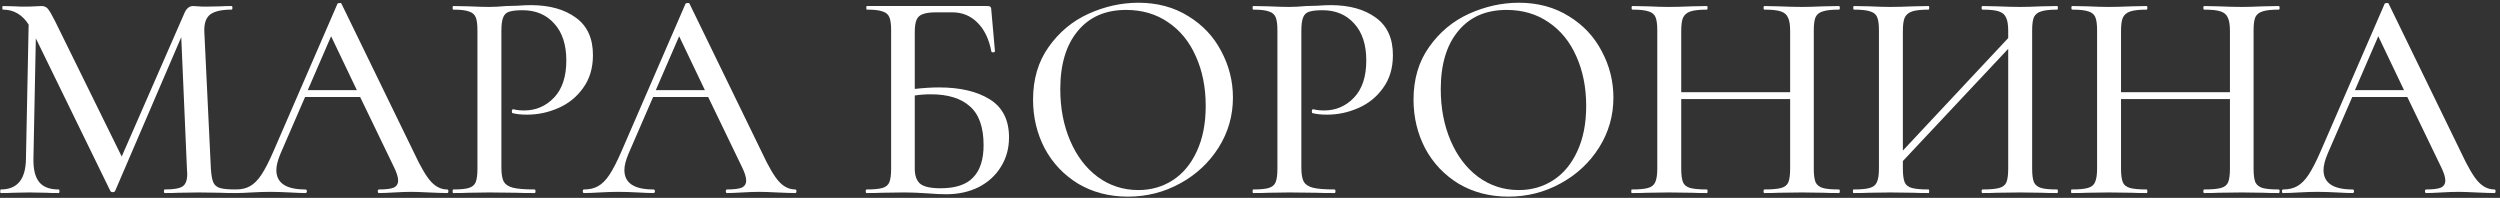
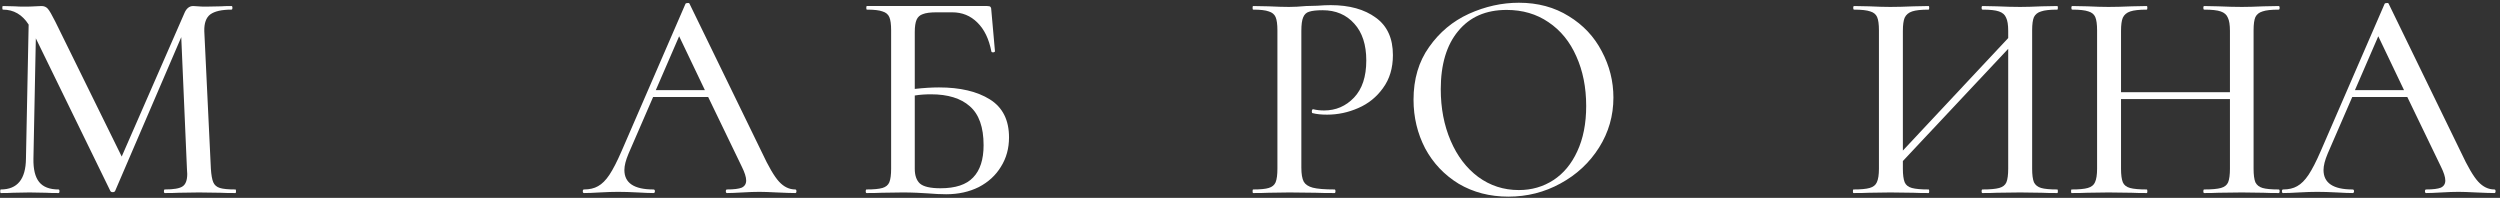
<svg xmlns="http://www.w3.org/2000/svg" width="518" height="41" viewBox="0 0 518 41" fill="none">
  <rect x="0" y="0" width="518" height="41" fill="#333333" stroke="none" />
  <path d="M48.778 39.256C48.861 39.256 48.902 39.38 48.902 39.628C48.902 39.876 48.861 40 48.778 40C47.455 40 46.401 39.979 45.616 39.938L41.214 39.876L37.06 39.938C36.357 39.979 35.386 40 34.146 40C34.022 40 33.96 39.876 33.96 39.628C33.96 39.38 34.022 39.256 34.146 39.256C35.965 39.256 37.184 39.049 37.804 38.636C38.465 38.222 38.796 37.355 38.796 36.032L38.734 34.978L37.556 7.698L23.854 39.566C23.771 39.731 23.606 39.814 23.358 39.814C23.11 39.814 22.945 39.731 22.862 39.566L7.424 7.946L6.928 32.87C6.887 35.06 7.279 36.672 8.106 37.706C8.933 38.739 10.276 39.256 12.136 39.256C12.26 39.256 12.322 39.38 12.322 39.628C12.322 39.876 12.26 40 12.136 40C11.02 40 10.152 39.979 9.532 39.938L6.122 39.876L2.712 39.938C2.133 39.979 1.286 40 0.17 40C0.087 40 0.046 39.876 0.046 39.628C0.046 39.38 0.087 39.256 0.17 39.256C3.601 39.256 5.337 37.127 5.378 32.87L5.936 5.094C4.613 3.027 2.836 1.994 0.604 1.994C0.521 1.994 0.48 1.87 0.48 1.622C0.48 1.374 0.521 1.25 0.604 1.25L3.084 1.312C3.58 1.353 4.221 1.374 5.006 1.374C5.915 1.374 6.659 1.353 7.238 1.312C7.817 1.271 8.271 1.25 8.602 1.25C9.139 1.25 9.573 1.436 9.904 1.808C10.235 2.18 10.751 3.069 11.454 4.474L25.218 32.436L38.176 2.8C38.589 1.767 39.209 1.25 40.036 1.25C40.284 1.25 40.615 1.271 41.028 1.312C41.441 1.353 41.979 1.374 42.64 1.374L45.802 1.312C46.298 1.271 47.021 1.25 47.972 1.25C48.096 1.25 48.158 1.374 48.158 1.622C48.158 1.87 48.096 1.994 47.972 1.994C45.947 1.994 44.479 2.325 43.57 2.986C42.702 3.647 42.289 4.805 42.33 6.458L43.694 34.978C43.777 36.259 43.942 37.189 44.19 37.768C44.438 38.346 44.893 38.739 45.554 38.946C46.215 39.153 47.29 39.256 48.778 39.256Z" fill="white" />
-   <path d="M92.661 39.256C92.827 39.256 92.909 39.38 92.909 39.628C92.909 39.876 92.827 40 92.661 40C91.876 40 90.615 39.959 88.879 39.876C87.226 39.793 86.007 39.752 85.221 39.752C84.271 39.752 83.093 39.793 81.687 39.876C80.282 39.959 79.228 40 78.525 40C78.36 40 78.277 39.876 78.277 39.628C78.277 39.38 78.36 39.256 78.525 39.256C79.931 39.256 80.943 39.132 81.563 38.884C82.183 38.594 82.493 38.099 82.493 37.396C82.493 36.693 82.183 35.722 81.563 34.482L74.619 20.098H63.211L58.127 31.816C57.549 33.18 57.259 34.316 57.259 35.226C57.259 37.913 59.264 39.256 63.273 39.256C63.48 39.256 63.583 39.38 63.583 39.628C63.583 39.876 63.48 40 63.273 40C62.529 40 61.455 39.959 60.049 39.876C58.479 39.793 57.115 39.752 55.957 39.752C54.883 39.752 53.601 39.793 52.113 39.876C50.791 39.959 49.716 40 48.889 40C48.724 40 48.641 39.876 48.641 39.628C48.641 39.38 48.724 39.256 48.889 39.256C50.047 39.256 51.018 39.029 51.803 38.574C52.63 38.119 53.415 37.334 54.159 36.218C54.903 35.102 55.751 33.449 56.701 31.258L69.907 0.816C69.949 0.692 70.093 0.63 70.341 0.63C70.589 0.589 70.734 0.651 70.775 0.816L85.717 31.506C87.123 34.523 88.321 36.569 89.313 37.644C90.305 38.718 91.421 39.256 92.661 39.256ZM63.769 18.672H73.937L68.605 7.512L63.769 18.672Z" fill="white" />
-   <path d="M103.887 34.73C103.887 36.053 104.052 37.024 104.383 37.644C104.713 38.222 105.333 38.636 106.243 38.884C107.193 39.132 108.702 39.256 110.769 39.256C110.893 39.256 110.955 39.38 110.955 39.628C110.955 39.876 110.893 40 110.769 40C109.074 40 107.751 39.979 106.801 39.938L101.407 39.876L97.129 39.938C96.343 39.979 95.269 40 93.905 40C93.822 40 93.781 39.876 93.781 39.628C93.781 39.38 93.822 39.256 93.905 39.256C95.393 39.256 96.467 39.153 97.129 38.946C97.831 38.739 98.307 38.346 98.555 37.768C98.803 37.148 98.927 36.218 98.927 34.978V6.272C98.927 5.032 98.803 4.123 98.555 3.544C98.307 2.965 97.831 2.573 97.129 2.366C96.467 2.118 95.393 1.994 93.905 1.994C93.822 1.994 93.781 1.87 93.781 1.622C93.781 1.374 93.822 1.25 93.905 1.25L97.129 1.312C98.865 1.395 100.27 1.436 101.345 1.436C102.337 1.436 103.515 1.374 104.879 1.25C105.375 1.25 106.139 1.229 107.173 1.188C108.247 1.105 109.177 1.064 109.963 1.064C113.848 1.064 116.969 1.932 119.325 3.668C121.681 5.363 122.859 7.946 122.859 11.418C122.859 14.104 122.177 16.378 120.813 18.238C119.49 20.098 117.775 21.483 115.667 22.392C113.6 23.301 111.451 23.756 109.219 23.756C108.02 23.756 107.028 23.652 106.243 23.446C106.119 23.446 106.057 23.343 106.057 23.136C106.057 23.012 106.077 22.888 106.119 22.764C106.201 22.64 106.284 22.599 106.367 22.64C107.028 22.805 107.772 22.888 108.599 22.888C111.037 22.888 113.104 21.999 114.799 20.222C116.493 18.445 117.341 15.882 117.341 12.534C117.341 9.269 116.514 6.727 114.861 4.908C113.207 3.048 111.017 2.118 108.289 2.118C107.049 2.118 106.119 2.221 105.499 2.428C104.92 2.593 104.507 2.986 104.259 3.606C104.011 4.185 103.887 5.115 103.887 6.396V34.73Z" fill="white" />
  <path d="M164.775 39.256C164.94 39.256 165.023 39.38 165.023 39.628C165.023 39.876 164.94 40 164.775 40C163.99 40 162.729 39.959 160.993 39.876C159.34 39.793 158.12 39.752 157.335 39.752C156.384 39.752 155.206 39.793 153.801 39.876C152.396 39.959 151.342 40 150.639 40C150.474 40 150.391 39.876 150.391 39.628C150.391 39.38 150.474 39.256 150.639 39.256C152.044 39.256 153.057 39.132 153.677 38.884C154.297 38.594 154.607 38.099 154.607 37.396C154.607 36.693 154.297 35.722 153.677 34.482L146.733 20.098H135.325L130.241 31.816C129.662 33.18 129.373 34.316 129.373 35.226C129.373 37.913 131.378 39.256 135.387 39.256C135.594 39.256 135.697 39.38 135.697 39.628C135.697 39.876 135.594 40 135.387 40C134.643 40 133.568 39.959 132.163 39.876C130.592 39.793 129.228 39.752 128.071 39.752C126.996 39.752 125.715 39.793 124.227 39.876C122.904 39.959 121.83 40 121.003 40C120.838 40 120.755 39.876 120.755 39.628C120.755 39.38 120.838 39.256 121.003 39.256C122.16 39.256 123.132 39.029 123.917 38.574C124.744 38.119 125.529 37.334 126.273 36.218C127.017 35.102 127.864 33.449 128.815 31.258L142.021 0.816C142.062 0.692 142.207 0.63 142.455 0.63C142.703 0.589 142.848 0.651 142.889 0.816L157.831 31.506C159.236 34.523 160.435 36.569 161.427 37.644C162.419 38.718 163.535 39.256 164.775 39.256ZM135.883 18.672H146.051L140.719 7.512L135.883 18.672Z" fill="white" />
  <path d="M194.562 18.114C198.943 18.114 202.456 18.941 205.102 20.594C207.747 22.247 209.07 24.872 209.07 28.468C209.07 30.741 208.512 32.767 207.396 34.544C206.321 36.321 204.792 37.727 202.808 38.76C200.824 39.752 198.571 40.248 196.05 40.248C194.934 40.248 193.632 40.186 192.144 40.062C191.524 40.02 190.78 39.979 189.912 39.938C189.044 39.897 188.093 39.876 187.06 39.876L182.72 39.938C181.934 39.979 180.88 40 179.558 40C179.434 40 179.372 39.876 179.372 39.628C179.372 39.38 179.434 39.256 179.558 39.256C181.046 39.256 182.141 39.153 182.844 38.946C183.546 38.739 184.022 38.346 184.27 37.768C184.518 37.148 184.642 36.218 184.642 34.978V6.272C184.642 5.032 184.518 4.123 184.27 3.544C184.022 2.965 183.546 2.573 182.844 2.366C182.182 2.118 181.108 1.994 179.62 1.994C179.537 1.994 179.496 1.87 179.496 1.622C179.496 1.374 179.537 1.25 179.62 1.25H204.544C204.916 1.25 205.143 1.312 205.226 1.436C205.35 1.56 205.412 1.829 205.412 2.242L206.156 10.612C206.156 10.736 206.032 10.819 205.784 10.86C205.577 10.86 205.453 10.798 205.412 10.674C204.916 8.07 203.944 6.065 202.498 4.66C201.092 3.255 199.356 2.552 197.29 2.552H194.066C192.784 2.552 191.834 2.676 191.214 2.924C190.594 3.131 190.16 3.523 189.912 4.102C189.664 4.681 189.54 5.528 189.54 6.644V18.424C191.4 18.217 193.074 18.114 194.562 18.114ZM194.872 39.008C197.972 39.008 200.224 38.264 201.63 36.776C203.076 35.288 203.8 33.056 203.8 30.08C203.8 26.36 202.849 23.673 200.948 22.02C199.088 20.366 196.401 19.54 192.888 19.54C191.689 19.54 190.573 19.622 189.54 19.788V34.978C189.54 36.342 189.891 37.355 190.594 38.016C191.338 38.677 192.764 39.008 194.872 39.008Z" fill="white" />
-   <path d="M233.703 40.744C229.859 40.744 226.428 39.855 223.411 38.078C220.435 36.259 218.12 33.821 216.467 30.762C214.855 27.662 214.049 24.293 214.049 20.656C214.049 16.398 215.124 12.761 217.273 9.744C219.422 6.685 222.171 4.391 225.519 2.862C228.908 1.333 232.36 0.568 235.873 0.568C239.8 0.568 243.251 1.498 246.227 3.358C249.203 5.177 251.476 7.595 253.047 10.612C254.659 13.629 255.465 16.832 255.465 20.222C255.465 23.983 254.473 27.434 252.489 30.576C250.505 33.717 247.839 36.197 244.491 38.016C241.184 39.834 237.588 40.744 233.703 40.744ZM235.873 39.38C238.518 39.38 240.895 38.698 243.003 37.334C245.111 35.97 246.764 33.986 247.963 31.382C249.203 28.736 249.823 25.595 249.823 21.958C249.823 18.114 249.141 14.683 247.777 11.666C246.454 8.649 244.532 6.293 242.011 4.598C239.531 2.903 236.638 2.056 233.331 2.056C229.032 2.056 225.684 3.523 223.287 6.458C220.89 9.351 219.691 13.361 219.691 18.486C219.691 22.413 220.373 25.967 221.737 29.15C223.101 32.333 225.002 34.833 227.441 36.652C229.921 38.471 232.732 39.38 235.873 39.38Z" fill="white" />
  <path d="M269.64 34.73C269.64 36.053 269.805 37.024 270.136 37.644C270.467 38.222 271.086 38.636 271.996 38.884C272.946 39.132 274.455 39.256 276.522 39.256C276.646 39.256 276.708 39.38 276.708 39.628C276.708 39.876 276.646 40 276.522 40C274.827 40 273.504 39.979 272.554 39.938L267.16 39.876L262.882 39.938C262.097 39.979 261.022 40 259.658 40C259.575 40 259.534 39.876 259.534 39.628C259.534 39.38 259.575 39.256 259.658 39.256C261.146 39.256 262.221 39.153 262.882 38.946C263.585 38.739 264.06 38.346 264.308 37.768C264.556 37.148 264.68 36.218 264.68 34.978V6.272C264.68 5.032 264.556 4.123 264.308 3.544C264.06 2.965 263.585 2.573 262.882 2.366C262.221 2.118 261.146 1.994 259.658 1.994C259.575 1.994 259.534 1.87 259.534 1.622C259.534 1.374 259.575 1.25 259.658 1.25L262.882 1.312C264.618 1.395 266.023 1.436 267.098 1.436C268.09 1.436 269.268 1.374 270.632 1.25C271.128 1.25 271.893 1.229 272.926 1.188C274.001 1.105 274.93 1.064 275.716 1.064C279.601 1.064 282.722 1.932 285.078 3.668C287.434 5.363 288.612 7.946 288.612 11.418C288.612 14.104 287.93 16.378 286.566 18.238C285.243 20.098 283.528 21.483 281.42 22.392C279.353 23.301 277.204 23.756 274.972 23.756C273.773 23.756 272.781 23.652 271.996 23.446C271.872 23.446 271.81 23.343 271.81 23.136C271.81 23.012 271.83 22.888 271.872 22.764C271.954 22.64 272.037 22.599 272.12 22.64C272.781 22.805 273.525 22.888 274.352 22.888C276.791 22.888 278.857 21.999 280.552 20.222C282.246 18.445 283.094 15.882 283.094 12.534C283.094 9.269 282.267 6.727 280.614 4.908C278.96 3.048 276.77 2.118 274.042 2.118C272.802 2.118 271.872 2.221 271.252 2.428C270.673 2.593 270.26 2.986 270.012 3.606C269.764 4.185 269.64 5.115 269.64 6.396V34.73Z" fill="white" />
  <path d="M312.538 40.744C308.694 40.744 305.263 39.855 302.246 38.078C299.27 36.259 296.955 33.821 295.302 30.762C293.69 27.662 292.884 24.293 292.884 20.656C292.884 16.398 293.958 12.761 296.108 9.744C298.257 6.685 301.006 4.391 304.354 2.862C307.743 1.333 311.194 0.568 314.708 0.568C318.634 0.568 322.086 1.498 325.062 3.358C328.038 5.177 330.311 7.595 331.882 10.612C333.493 13.629 334.299 16.832 334.299 20.222C334.299 23.983 333.308 27.434 331.324 30.576C329.34 33.717 326.674 36.197 323.326 38.016C320.019 39.834 316.423 40.744 312.538 40.744ZM314.708 39.38C317.353 39.38 319.73 38.698 321.838 37.334C323.946 35.97 325.599 33.986 326.798 31.382C328.038 28.736 328.658 25.595 328.658 21.958C328.658 18.114 327.976 14.683 326.612 11.666C325.289 8.649 323.367 6.293 320.846 4.598C318.366 2.903 315.472 2.056 312.165 2.056C307.867 2.056 304.519 3.523 302.122 6.458C299.724 9.351 298.526 13.361 298.526 18.486C298.526 22.413 299.208 25.967 300.572 29.15C301.936 32.333 303.837 34.833 306.276 36.652C308.756 38.471 311.566 39.38 314.708 39.38Z" fill="white" />
-   <path d="M381.024 39.256C381.148 39.256 381.21 39.38 381.21 39.628C381.21 39.876 381.148 40 381.024 40C379.702 40 378.648 39.979 377.862 39.938L373.398 39.876L368.5 39.938C367.798 39.979 366.826 40 365.586 40C365.462 40 365.4 39.876 365.4 39.628C365.4 39.38 365.462 39.256 365.586 39.256C367.157 39.256 368.314 39.153 369.058 38.946C369.802 38.739 370.298 38.346 370.546 37.768C370.794 37.148 370.918 36.218 370.918 34.978V20.532H348.35V34.978C348.35 36.218 348.474 37.148 348.722 37.768C348.97 38.346 349.466 38.739 350.21 38.946C350.954 39.153 352.112 39.256 353.682 39.256C353.765 39.256 353.806 39.38 353.806 39.628C353.806 39.876 353.765 40 353.682 40C352.36 40 351.306 39.979 350.52 39.938L345.746 39.876L341.344 39.938C340.559 39.979 339.484 40 338.12 40C338.038 40 337.996 39.876 337.996 39.628C337.996 39.38 338.038 39.256 338.12 39.256C339.65 39.256 340.766 39.153 341.468 38.946C342.212 38.739 342.708 38.346 342.956 37.768C343.246 37.148 343.39 36.218 343.39 34.978V6.272C343.39 5.032 343.266 4.123 343.018 3.544C342.77 2.965 342.295 2.573 341.592 2.366C340.89 2.118 339.774 1.994 338.244 1.994C338.12 1.994 338.058 1.87 338.058 1.622C338.058 1.374 338.12 1.25 338.244 1.25L341.406 1.312C343.142 1.395 344.589 1.436 345.746 1.436C347.069 1.436 348.681 1.395 350.582 1.312L353.682 1.25C353.765 1.25 353.806 1.374 353.806 1.622C353.806 1.87 353.765 1.994 353.682 1.994C352.153 1.994 351.016 2.118 350.272 2.366C349.528 2.614 349.012 3.048 348.722 3.668C348.474 4.247 348.35 5.156 348.35 6.396V19.106H370.918V6.396C370.918 5.156 370.774 4.247 370.484 3.668C370.236 3.048 369.74 2.614 368.996 2.366C368.294 2.118 367.157 1.994 365.586 1.994C365.462 1.994 365.4 1.87 365.4 1.622C365.4 1.374 365.462 1.25 365.586 1.25L368.5 1.312C370.402 1.395 372.034 1.436 373.398 1.436C374.556 1.436 376.044 1.395 377.862 1.312L381.024 1.25C381.148 1.25 381.21 1.374 381.21 1.622C381.21 1.87 381.148 1.994 381.024 1.994C379.495 1.994 378.379 2.118 377.676 2.366C376.974 2.573 376.478 2.965 376.188 3.544C375.94 4.123 375.816 5.032 375.816 6.272V34.978C375.816 36.218 375.94 37.148 376.188 37.768C376.478 38.346 376.974 38.739 377.676 38.946C378.379 39.153 379.495 39.256 381.024 39.256Z" fill="white" />
  <path d="M426.268 39.256C426.351 39.256 426.392 39.38 426.392 39.628C426.392 39.876 426.351 40 426.268 40C424.904 40 423.83 39.979 423.044 39.938L418.58 39.876L413.744 39.938C413 39.979 412.008 40 410.768 40C410.644 40 410.582 39.876 410.582 39.628C410.582 39.38 410.644 39.256 410.768 39.256C412.339 39.256 413.496 39.153 414.24 38.946C414.984 38.739 415.48 38.346 415.728 37.768C415.976 37.148 416.1 36.218 416.1 34.978V10.116L394.276 33.366V34.978C394.276 36.218 394.4 37.148 394.648 37.768C394.896 38.346 395.392 38.739 396.136 38.946C396.88 39.153 398.038 39.256 399.608 39.256C399.691 39.256 399.732 39.38 399.732 39.628C399.732 39.876 399.691 40 399.608 40C398.286 40 397.232 39.979 396.446 39.938L391.672 39.876L387.27 39.938C386.485 39.979 385.41 40 384.046 40C383.964 40 383.922 39.876 383.922 39.628C383.922 39.38 383.964 39.256 384.046 39.256C385.576 39.256 386.692 39.153 387.394 38.946C388.138 38.739 388.634 38.346 388.882 37.768C389.172 37.148 389.316 36.218 389.316 34.978V6.272C389.316 5.032 389.192 4.123 388.944 3.544C388.696 2.965 388.221 2.573 387.518 2.366C386.816 2.118 385.7 1.994 384.17 1.994C384.046 1.994 383.984 1.87 383.984 1.622C383.984 1.374 384.046 1.25 384.17 1.25L387.332 1.312C389.068 1.395 390.515 1.436 391.672 1.436C392.995 1.436 394.607 1.395 396.508 1.312L399.608 1.25C399.691 1.25 399.732 1.374 399.732 1.622C399.732 1.87 399.691 1.994 399.608 1.994C398.079 1.994 396.942 2.118 396.198 2.366C395.454 2.614 394.938 3.048 394.648 3.668C394.4 4.247 394.276 5.156 394.276 6.396V31.196L416.1 7.884V6.396C416.1 5.156 415.956 4.247 415.666 3.668C415.418 3.048 414.922 2.614 414.178 2.366C413.476 2.118 412.339 1.994 410.768 1.994C410.644 1.994 410.582 1.87 410.582 1.622C410.582 1.374 410.644 1.25 410.768 1.25L413.744 1.312C415.646 1.395 417.258 1.436 418.58 1.436C419.738 1.436 421.226 1.395 423.044 1.312L426.268 1.25C426.351 1.25 426.392 1.374 426.392 1.622C426.392 1.87 426.351 1.994 426.268 1.994C424.739 1.994 423.623 2.118 422.92 2.366C422.218 2.573 421.722 2.965 421.432 3.544C421.184 4.123 421.06 5.032 421.06 6.272V34.978C421.06 36.218 421.184 37.148 421.432 37.768C421.722 38.346 422.218 38.739 422.92 38.946C423.623 39.153 424.739 39.256 426.268 39.256Z" fill="white" />
  <path d="M472.15 39.256C472.274 39.256 472.336 39.38 472.336 39.628C472.336 39.876 472.274 40 472.15 40C470.827 40 469.773 39.979 468.988 39.938L464.524 39.876L459.626 39.938C458.923 39.979 457.952 40 456.712 40C456.588 40 456.526 39.876 456.526 39.628C456.526 39.38 456.588 39.256 456.712 39.256C458.282 39.256 459.44 39.153 460.184 38.946C460.928 38.739 461.424 38.346 461.672 37.768C461.92 37.148 462.044 36.218 462.044 34.978V20.532H439.476V34.978C439.476 36.218 439.6 37.148 439.848 37.768C440.096 38.346 440.592 38.739 441.336 38.946C442.08 39.153 443.237 39.256 444.808 39.256C444.89 39.256 444.932 39.38 444.932 39.628C444.932 39.876 444.89 40 444.808 40C443.485 40 442.431 39.979 441.646 39.938L436.872 39.876L432.47 39.938C431.684 39.979 430.61 40 429.246 40C429.163 40 429.122 39.876 429.122 39.628C429.122 39.38 429.163 39.256 429.246 39.256C430.775 39.256 431.891 39.153 432.594 38.946C433.338 38.739 433.834 38.346 434.082 37.768C434.371 37.148 434.516 36.218 434.516 34.978V6.272C434.516 5.032 434.392 4.123 434.144 3.544C433.896 2.965 433.42 2.573 432.718 2.366C432.015 2.118 430.899 1.994 429.37 1.994C429.246 1.994 429.184 1.87 429.184 1.622C429.184 1.374 429.246 1.25 429.37 1.25L432.532 1.312C434.268 1.395 435.714 1.436 436.872 1.436C438.194 1.436 439.806 1.395 441.708 1.312L444.808 1.25C444.89 1.25 444.932 1.374 444.932 1.622C444.932 1.87 444.89 1.994 444.808 1.994C443.278 1.994 442.142 2.118 441.398 2.366C440.654 2.614 440.137 3.048 439.848 3.668C439.6 4.247 439.476 5.156 439.476 6.396V19.106H462.044V6.396C462.044 5.156 461.899 4.247 461.61 3.668C461.362 3.048 460.866 2.614 460.122 2.366C459.419 2.118 458.282 1.994 456.712 1.994C456.588 1.994 456.526 1.87 456.526 1.622C456.526 1.374 456.588 1.25 456.712 1.25L459.626 1.312C461.527 1.395 463.16 1.436 464.524 1.436C465.681 1.436 467.169 1.395 468.988 1.312L472.15 1.25C472.274 1.25 472.336 1.374 472.336 1.622C472.336 1.87 472.274 1.994 472.15 1.994C470.62 1.994 469.504 2.118 468.802 2.366C468.099 2.573 467.603 2.965 467.314 3.544C467.066 4.123 466.942 5.032 466.942 6.272V34.978C466.942 36.218 467.066 37.148 467.314 37.768C467.603 38.346 468.099 38.739 468.802 38.946C469.504 39.153 470.62 39.256 472.15 39.256Z" fill="white" />
  <path d="M516.836 39.256C517.001 39.256 517.084 39.38 517.084 39.628C517.084 39.876 517.001 40 516.836 40C516.05 40 514.79 39.959 513.054 39.876C511.4 39.793 510.181 39.752 509.396 39.752C508.445 39.752 507.267 39.793 505.862 39.876C504.456 39.959 503.402 40 502.7 40C502.534 40 502.452 39.876 502.452 39.628C502.452 39.38 502.534 39.256 502.7 39.256C504.105 39.256 505.118 39.132 505.738 38.884C506.358 38.594 506.668 38.099 506.668 37.396C506.668 36.693 506.358 35.722 505.738 34.482L498.794 20.098H487.386L482.302 31.816C481.723 33.18 481.434 34.316 481.434 35.226C481.434 37.913 483.438 39.256 487.448 39.256C487.654 39.256 487.758 39.38 487.758 39.628C487.758 39.876 487.654 40 487.448 40C486.704 40 485.629 39.959 484.224 39.876C482.653 39.793 481.289 39.752 480.132 39.752C479.057 39.752 477.776 39.793 476.288 39.876C474.965 39.959 473.89 40 473.064 40C472.898 40 472.816 39.876 472.816 39.628C472.816 39.38 472.898 39.256 473.064 39.256C474.221 39.256 475.192 39.029 475.978 38.574C476.804 38.119 477.59 37.334 478.334 36.218C479.078 35.102 479.925 33.449 480.876 31.258L494.082 0.816C494.123 0.692 494.268 0.63 494.516 0.63C494.764 0.589 494.908 0.651 494.95 0.816L509.892 31.506C511.297 34.523 512.496 36.569 513.488 37.644C514.48 38.718 515.596 39.256 516.836 39.256ZM487.944 18.672H498.112L492.78 7.512L487.944 18.672Z" fill="white" />
</svg>